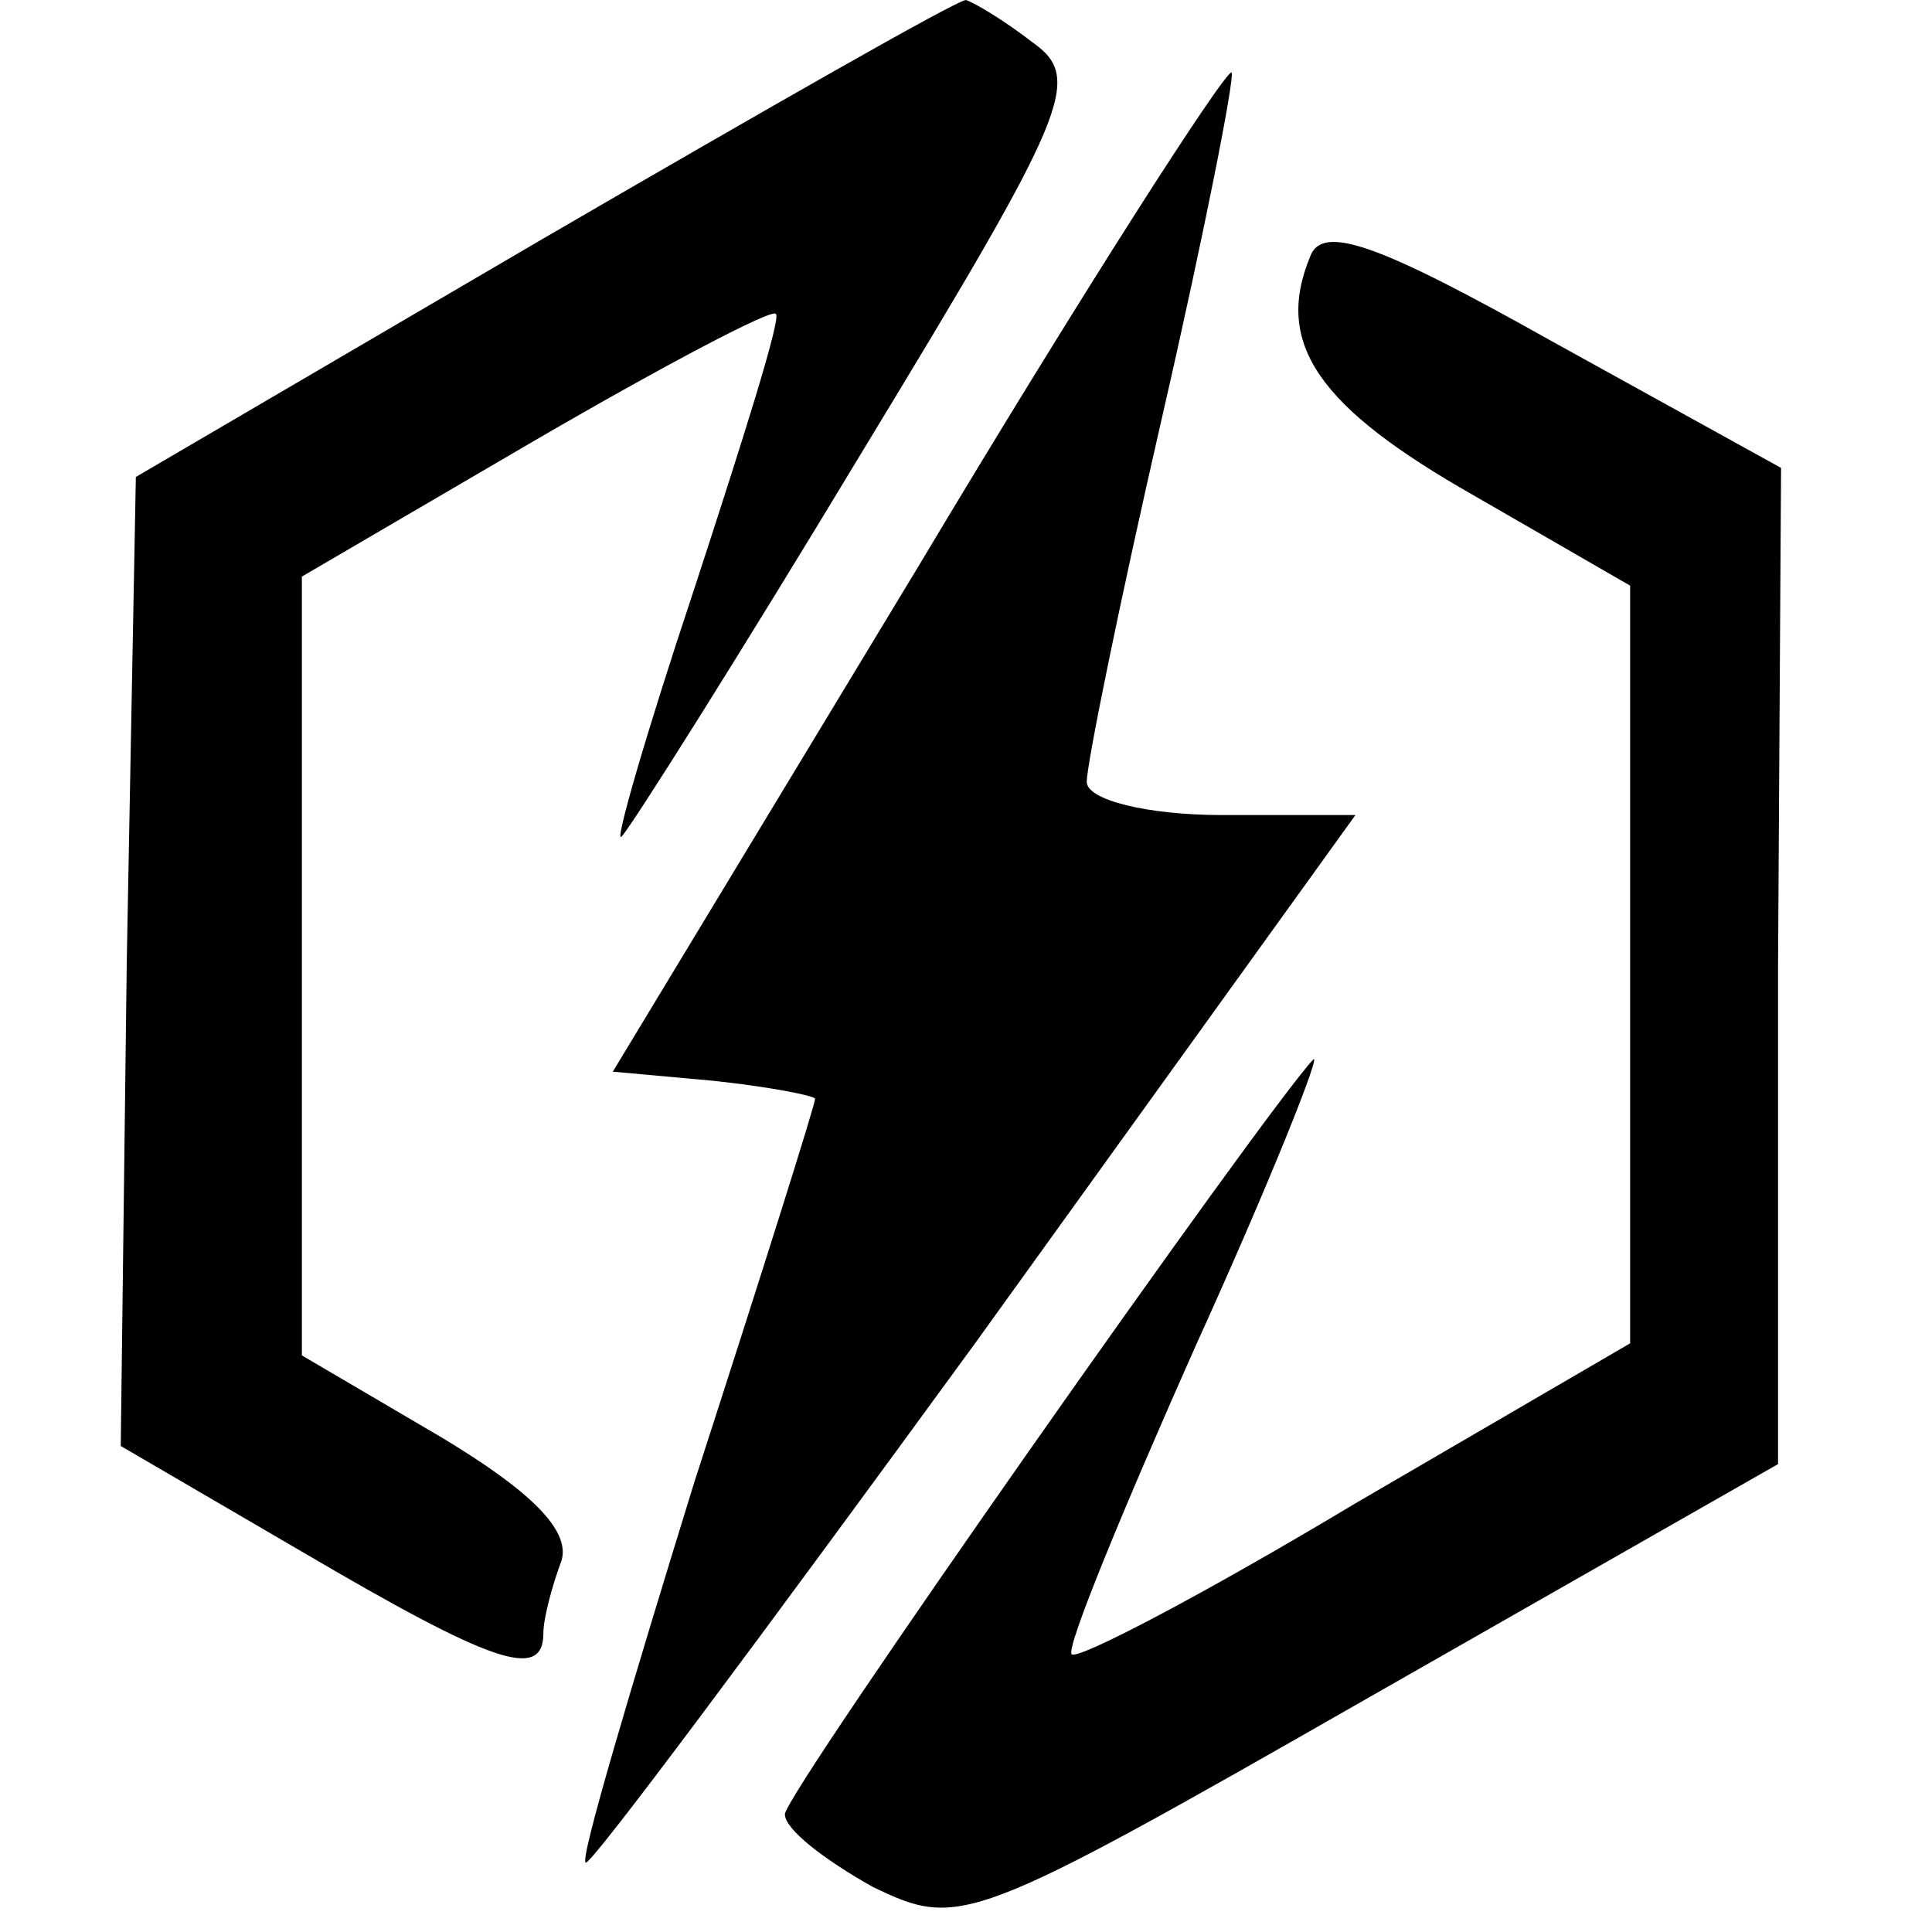
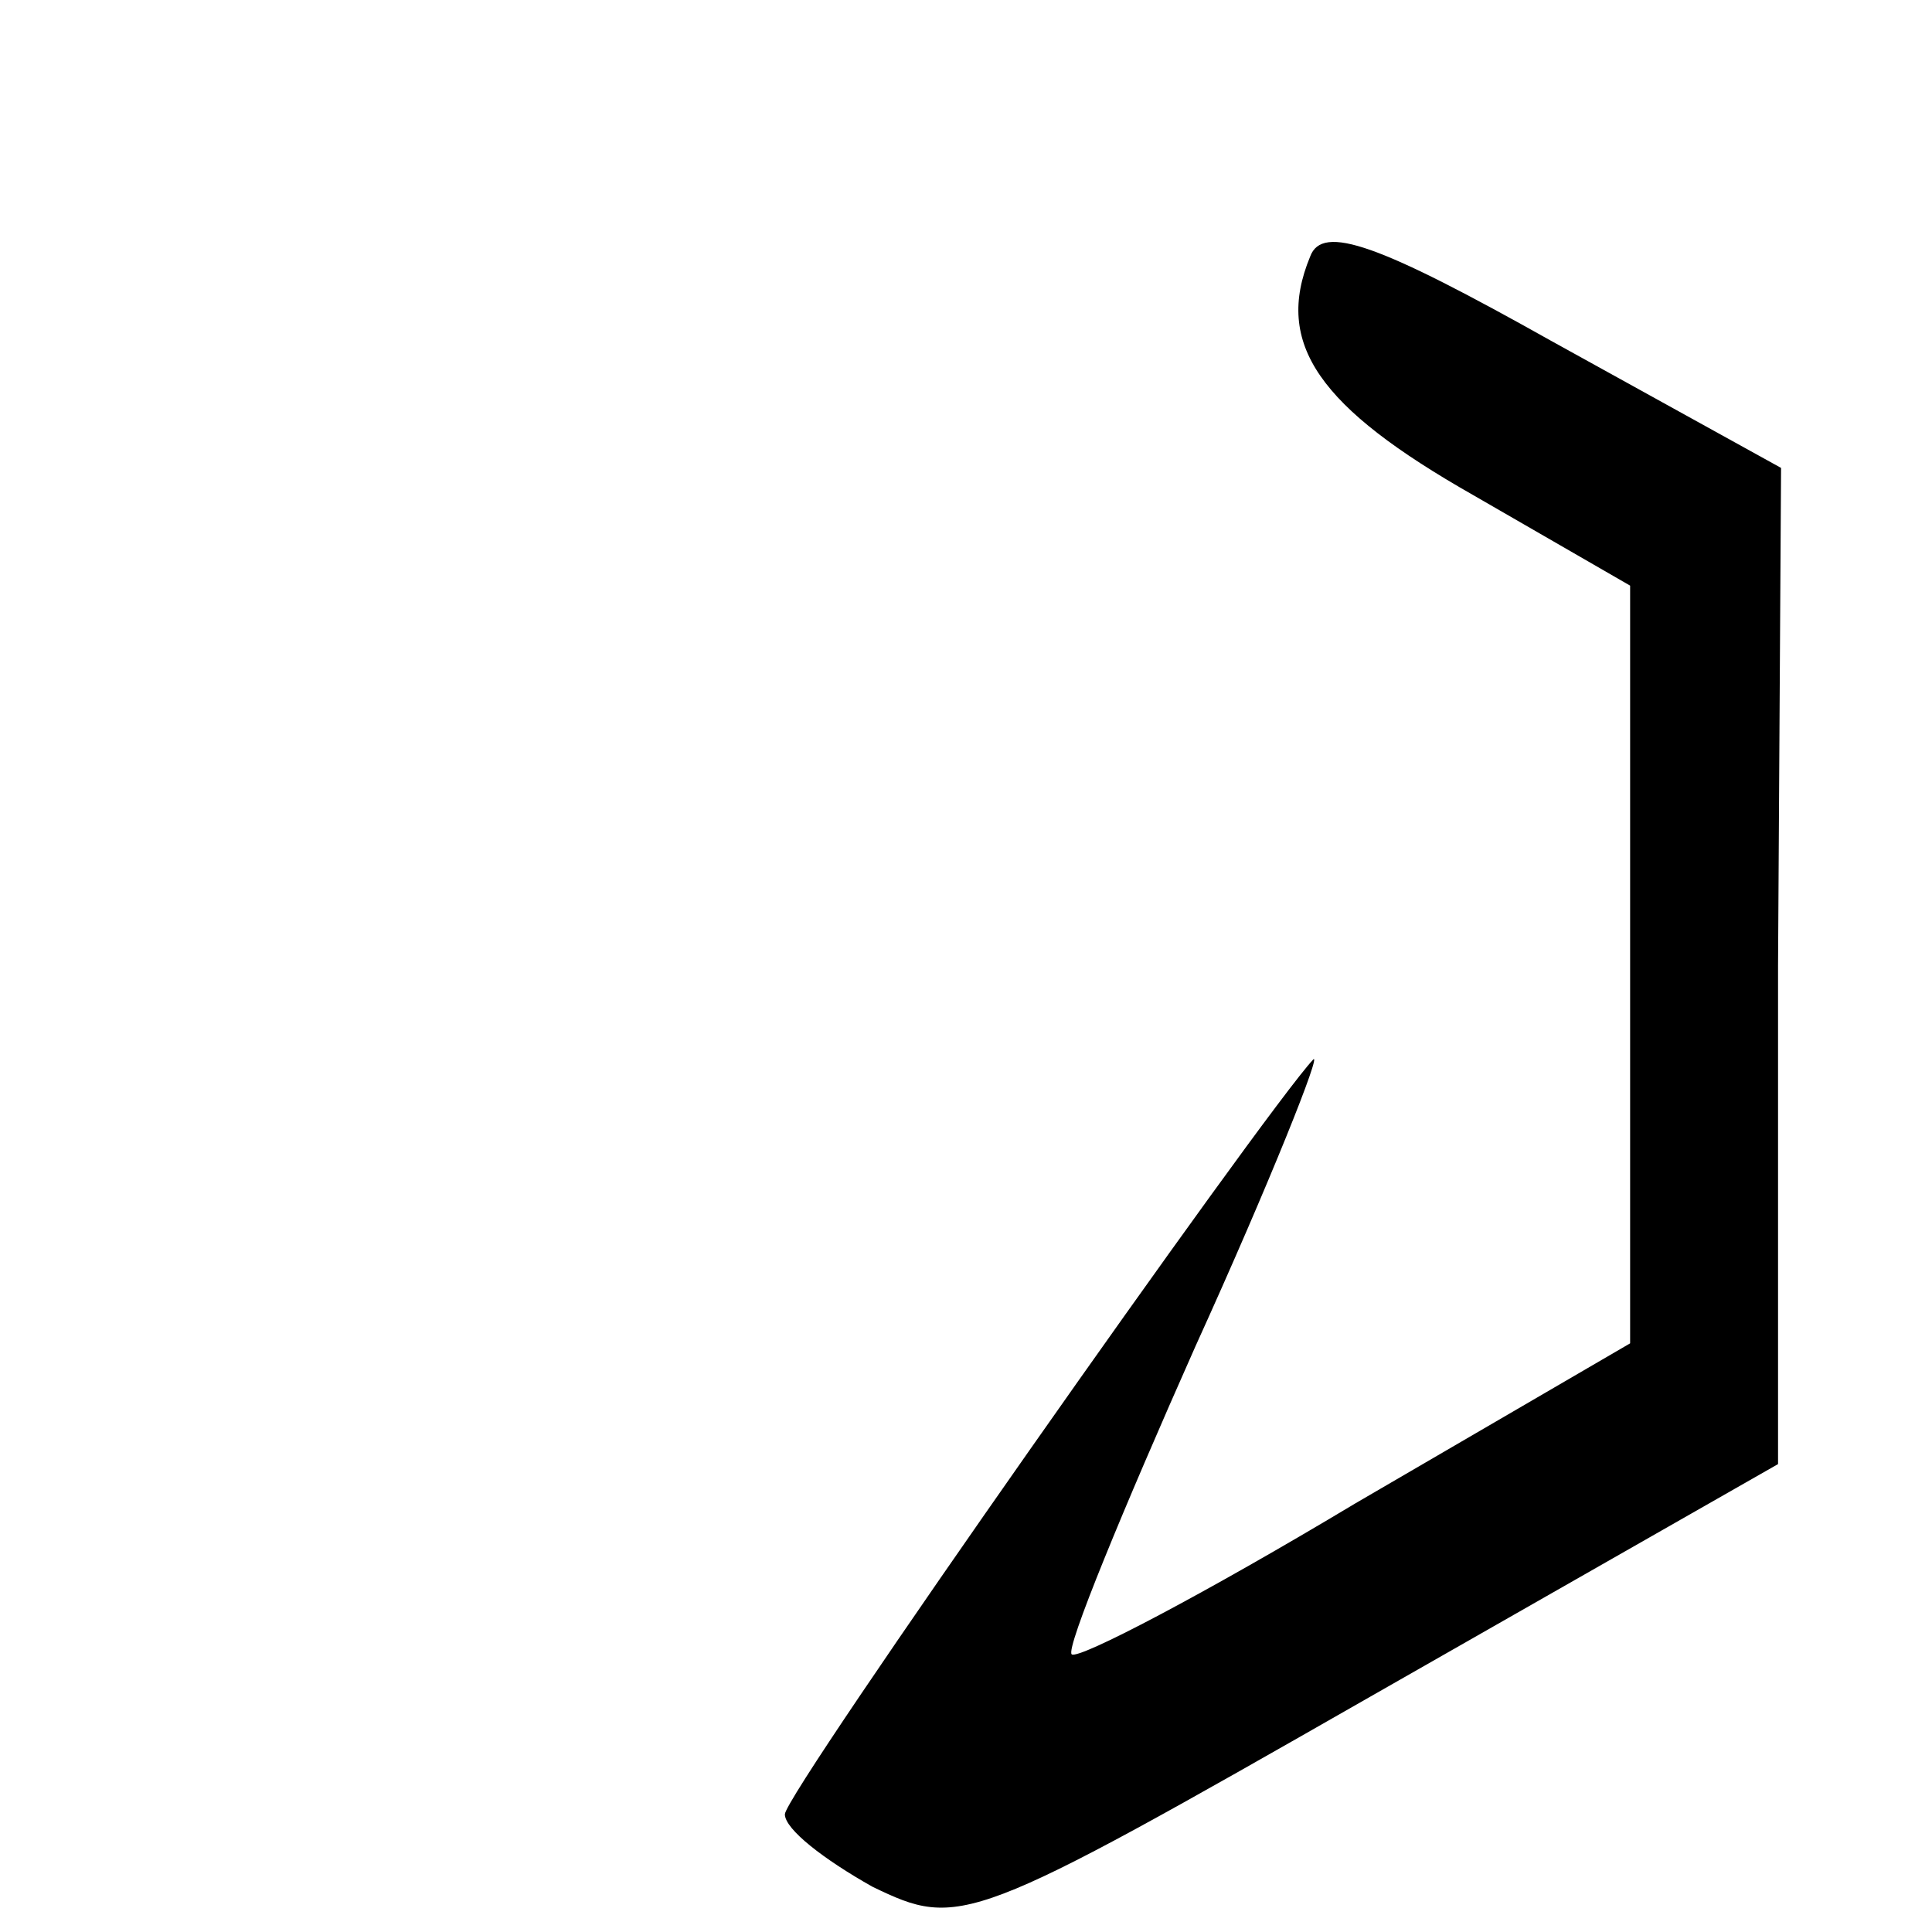
<svg xmlns="http://www.w3.org/2000/svg" version="1" width="85.333" height="85.333" viewBox="0 0 64 64">
-   <path d="M18 7.9L4.5 15.8l-.3 16L4 47.9l6 3.5c6.3 3.7 8 4.3 8 2.7 0-.5.3-1.6.6-2.4.3-1-1-2.3-4-4.1L10 44.9V19.1l7.7-4.5c4.3-2.5 7.9-4.4 8-4.2.2.1-1.1 4.2-2.7 9.1-1.6 4.8-2.7 8.6-2.4 8.2.3-.3 3.9-6 8-12.8 6.8-11.2 7.3-12.3 5.6-13.5C33.3.7 32.3.1 32 0c-.3 0-6.6 3.6-14 7.9z" />
-   <path d="M30.4 18.8L20.3 35.5l3.3.3c1.9.2 3.4.5 3.4.6 0 .2-1.8 5.9-4 12.7-2.1 6.8-3.8 12.5-3.6 12.6.1.2 5.9-7.6 12.9-17.2L44.9 27h-4.4c-2.5 0-4.5-.5-4.5-1.1 0-.6 1.1-6 2.5-12.1s2.4-11.2 2.3-11.4c-.2-.1-4.9 7.2-10.4 16.4z" />
  <path d="M43.4 8.5c-1.2 2.9.3 5 5.4 7.9l5.2 3v25.1l-9.1 5.3c-5 3-9.2 5.2-9.4 5-.2-.2 1.7-4.8 4.1-10.2 2.5-5.5 4.2-9.8 3.9-9.5-1.6 1.7-17.5 24.3-17.5 25 0 .5 1.3 1.5 2.9 2.4 2.9 1.4 3.2 1.3 16.5-6.3l13.5-7.7V32l.1-16.5-7.6-4.2c-5.7-3.2-7.6-3.9-8-2.8z" />
</svg>